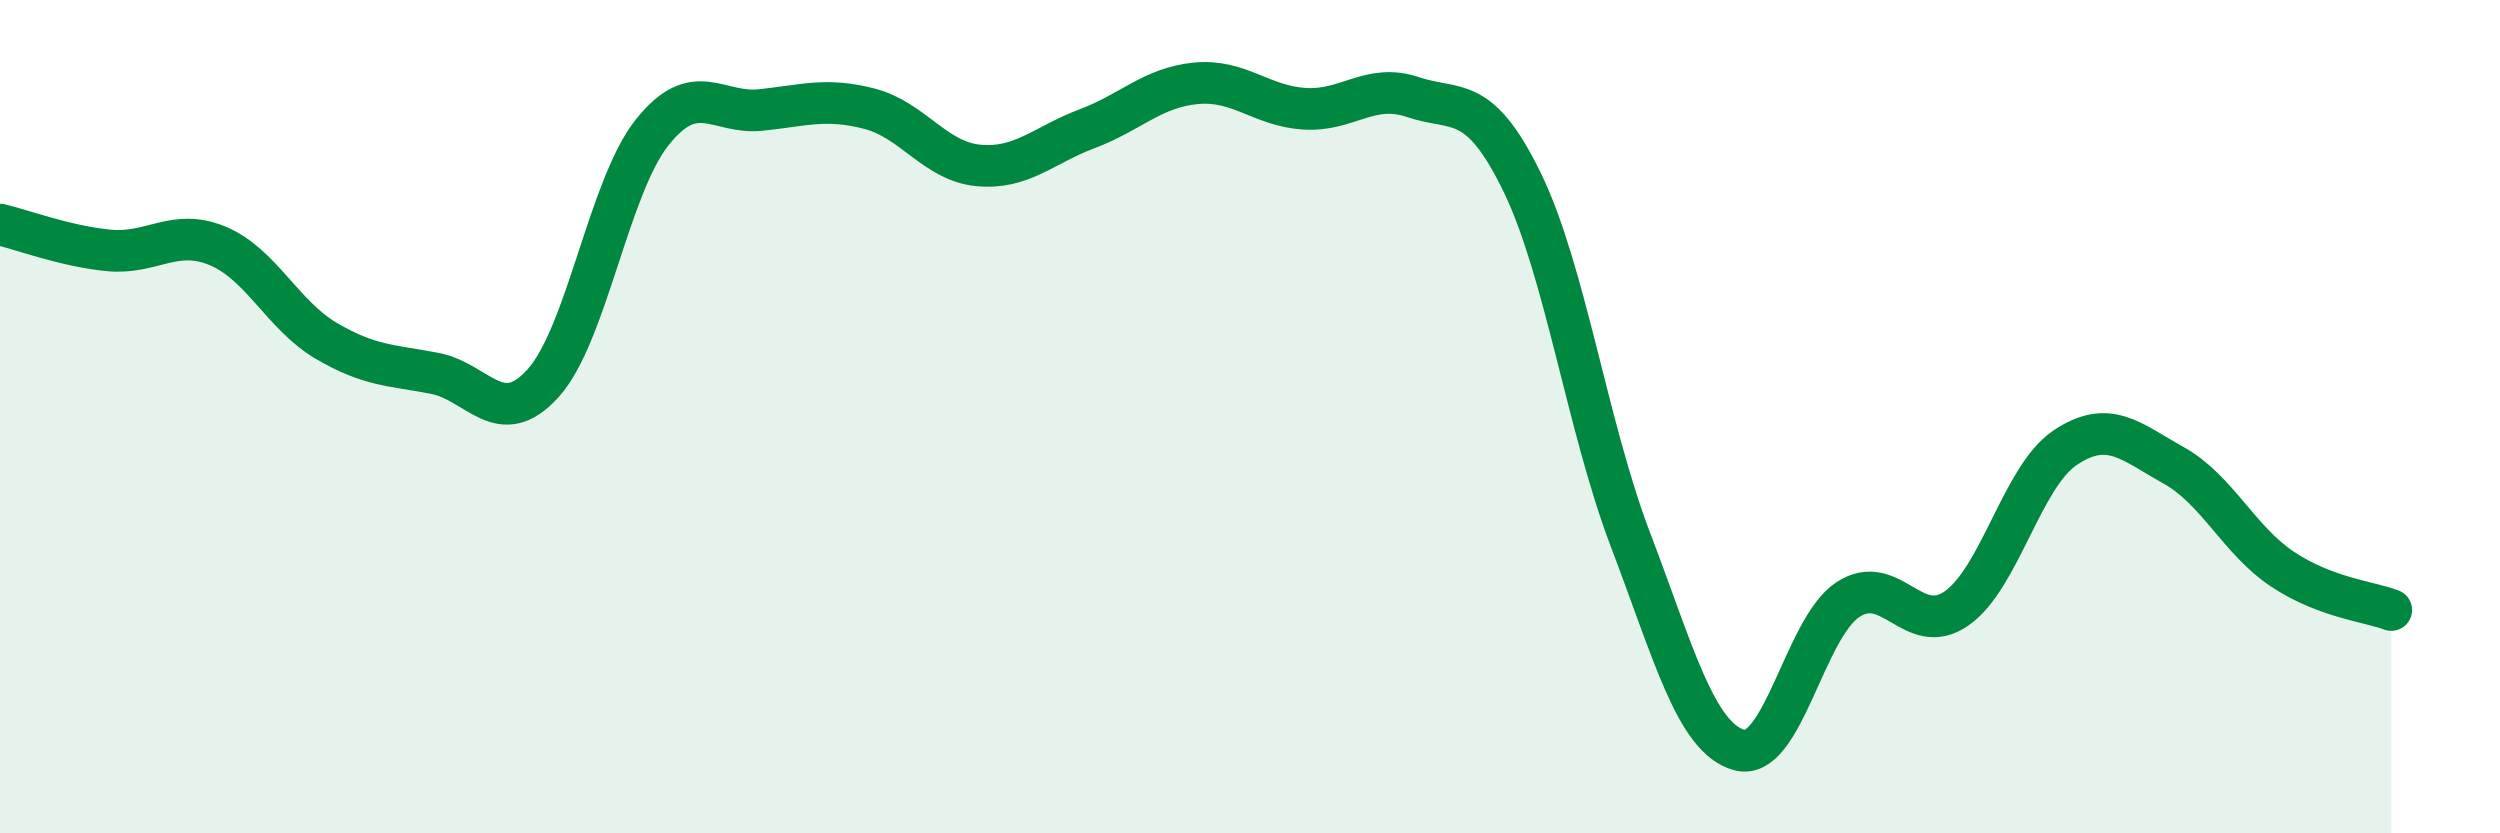
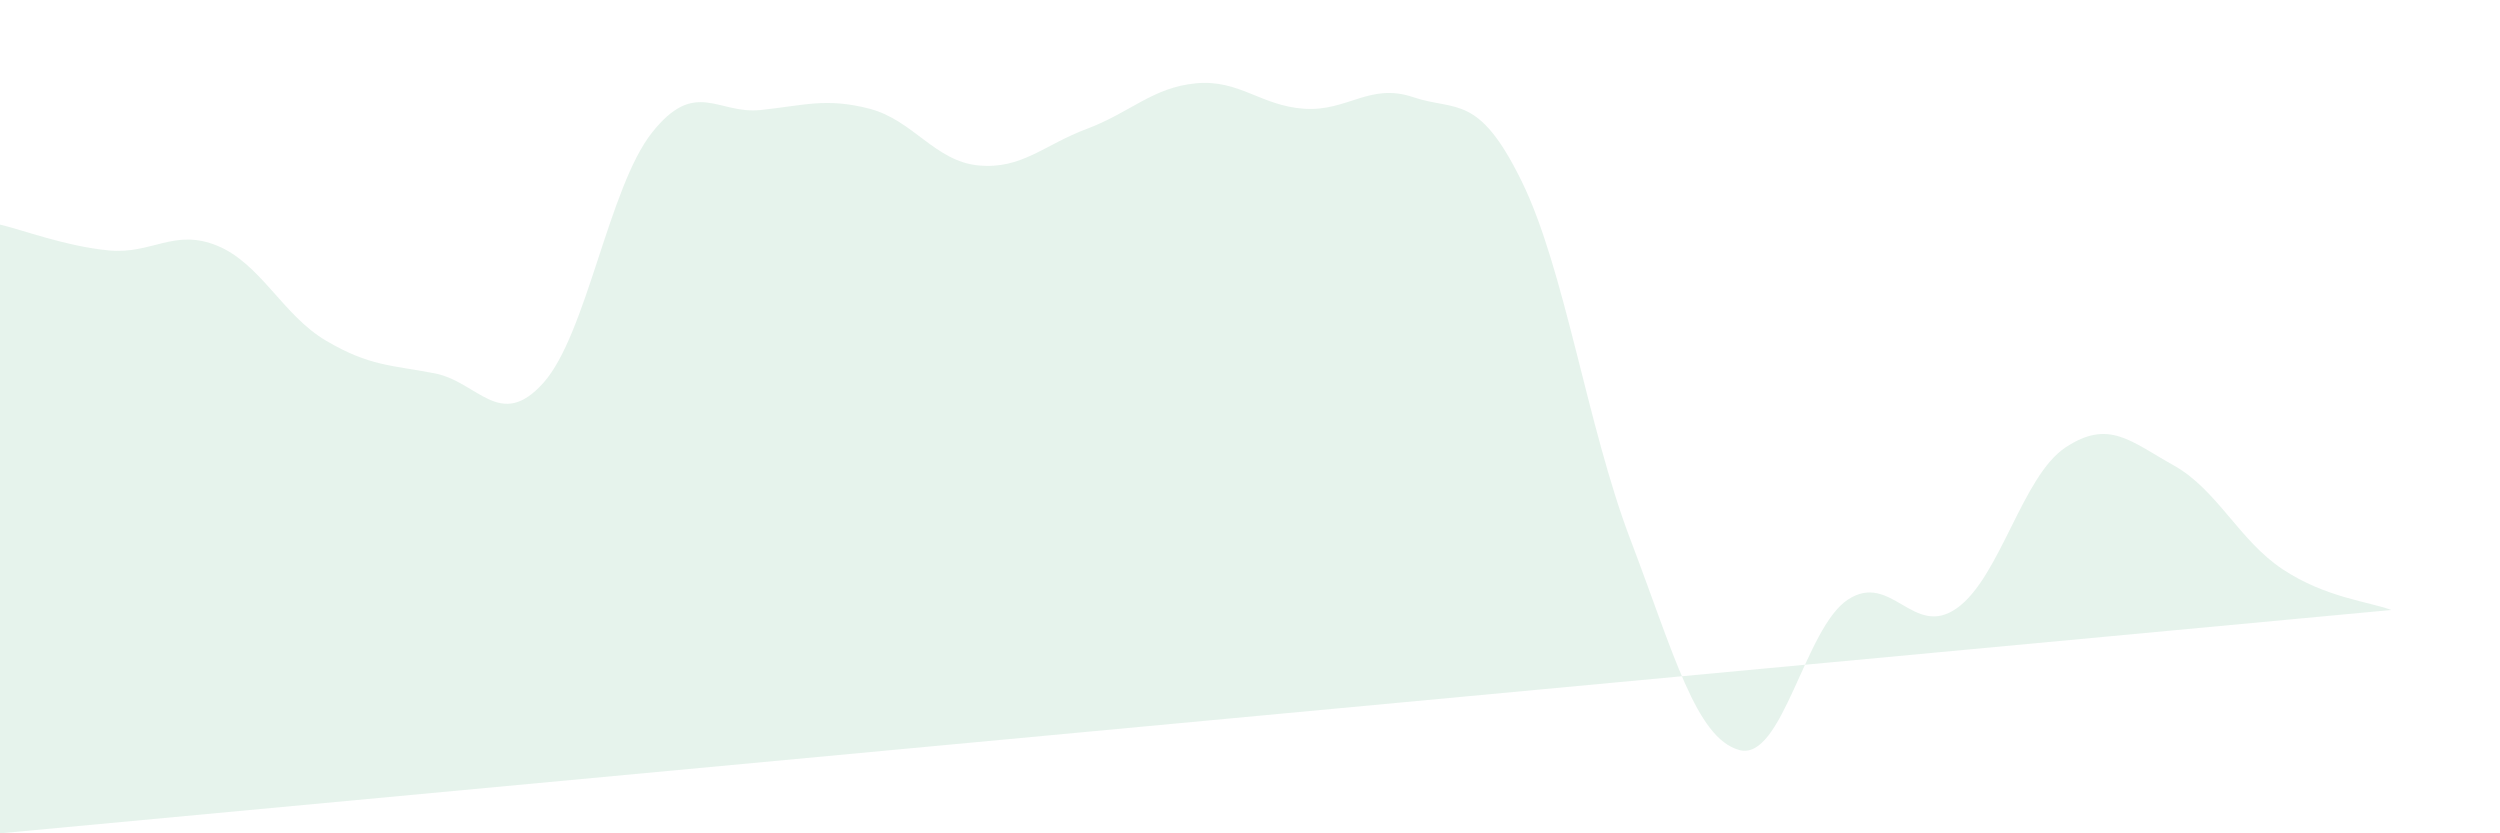
<svg xmlns="http://www.w3.org/2000/svg" width="60" height="20" viewBox="0 0 60 20">
-   <path d="M 0,5.39 C 0.52,5.51 1.57,5.91 2.61,6.01 C 3.65,6.11 4.18,5.47 5.22,5.9 C 6.26,6.33 6.79,7.57 7.83,8.18 C 8.87,8.79 9.39,8.76 10.43,8.96 C 11.47,9.16 12,10.35 13.04,9.19 C 14.08,8.03 14.61,4.49 15.65,3.18 C 16.69,1.87 17.22,2.75 18.26,2.64 C 19.3,2.53 19.83,2.34 20.87,2.61 C 21.91,2.88 22.44,3.87 23.48,3.97 C 24.52,4.07 25.05,3.48 26.09,3.09 C 27.13,2.7 27.66,2.1 28.7,2 C 29.74,1.9 30.26,2.54 31.3,2.61 C 32.34,2.68 32.87,1.98 33.91,2.33 C 34.95,2.68 35.48,2.23 36.52,4.35 C 37.56,6.47 38.09,10.22 39.13,12.95 C 40.17,15.68 40.7,17.71 41.74,18 C 42.78,18.29 43.31,15.07 44.35,14.39 C 45.39,13.71 45.92,15.33 46.96,14.6 C 48,13.87 48.53,11.43 49.57,10.74 C 50.61,10.05 51.13,10.59 52.17,11.17 C 53.21,11.75 53.74,12.97 54.78,13.66 C 55.82,14.35 56.87,14.44 57.39,14.64L57.39 20L0 20Z" fill="#008740" opacity="0.1" stroke-linecap="round" stroke-linejoin="round" />
-   <path d="M 0,5.39 C 0.52,5.51 1.57,5.91 2.61,6.01 C 3.65,6.11 4.18,5.47 5.22,5.9 C 6.26,6.33 6.79,7.57 7.83,8.18 C 8.87,8.79 9.39,8.76 10.43,8.96 C 11.47,9.16 12,10.35 13.04,9.19 C 14.08,8.03 14.61,4.49 15.65,3.18 C 16.69,1.87 17.22,2.75 18.26,2.64 C 19.3,2.53 19.83,2.34 20.87,2.61 C 21.91,2.88 22.44,3.87 23.48,3.97 C 24.52,4.07 25.05,3.48 26.09,3.09 C 27.13,2.7 27.66,2.1 28.7,2 C 29.74,1.9 30.26,2.54 31.3,2.61 C 32.34,2.68 32.87,1.98 33.91,2.33 C 34.95,2.68 35.48,2.23 36.52,4.35 C 37.56,6.47 38.09,10.22 39.13,12.95 C 40.17,15.68 40.7,17.71 41.74,18 C 42.78,18.29 43.31,15.07 44.35,14.39 C 45.39,13.71 45.92,15.33 46.96,14.6 C 48,13.87 48.53,11.43 49.57,10.74 C 50.61,10.05 51.13,10.59 52.17,11.17 C 53.21,11.75 53.74,12.97 54.78,13.66 C 55.82,14.35 56.87,14.44 57.39,14.64" stroke="#008740" stroke-width="1" fill="none" stroke-linecap="round" stroke-linejoin="round" />
+   <path d="M 0,5.39 C 0.52,5.51 1.57,5.91 2.61,6.01 C 3.65,6.11 4.18,5.47 5.22,5.9 C 6.26,6.33 6.79,7.57 7.83,8.18 C 8.87,8.79 9.39,8.76 10.43,8.96 C 11.47,9.16 12,10.35 13.04,9.19 C 14.08,8.03 14.61,4.49 15.65,3.18 C 16.69,1.87 17.22,2.75 18.26,2.64 C 19.3,2.53 19.83,2.34 20.87,2.61 C 21.91,2.88 22.44,3.87 23.48,3.97 C 24.52,4.07 25.05,3.48 26.09,3.09 C 27.13,2.7 27.66,2.1 28.7,2 C 29.74,1.9 30.26,2.54 31.3,2.61 C 32.34,2.68 32.87,1.98 33.91,2.33 C 34.95,2.68 35.48,2.23 36.52,4.35 C 37.56,6.47 38.09,10.22 39.13,12.95 C 40.17,15.68 40.7,17.71 41.74,18 C 42.78,18.29 43.31,15.07 44.35,14.39 C 45.39,13.71 45.92,15.33 46.96,14.6 C 48,13.87 48.53,11.43 49.57,10.74 C 50.61,10.05 51.13,10.59 52.17,11.17 C 53.21,11.75 53.74,12.97 54.78,13.66 C 55.82,14.35 56.87,14.44 57.39,14.64L0 20Z" fill="#008740" opacity="0.1" stroke-linecap="round" stroke-linejoin="round" />
</svg>